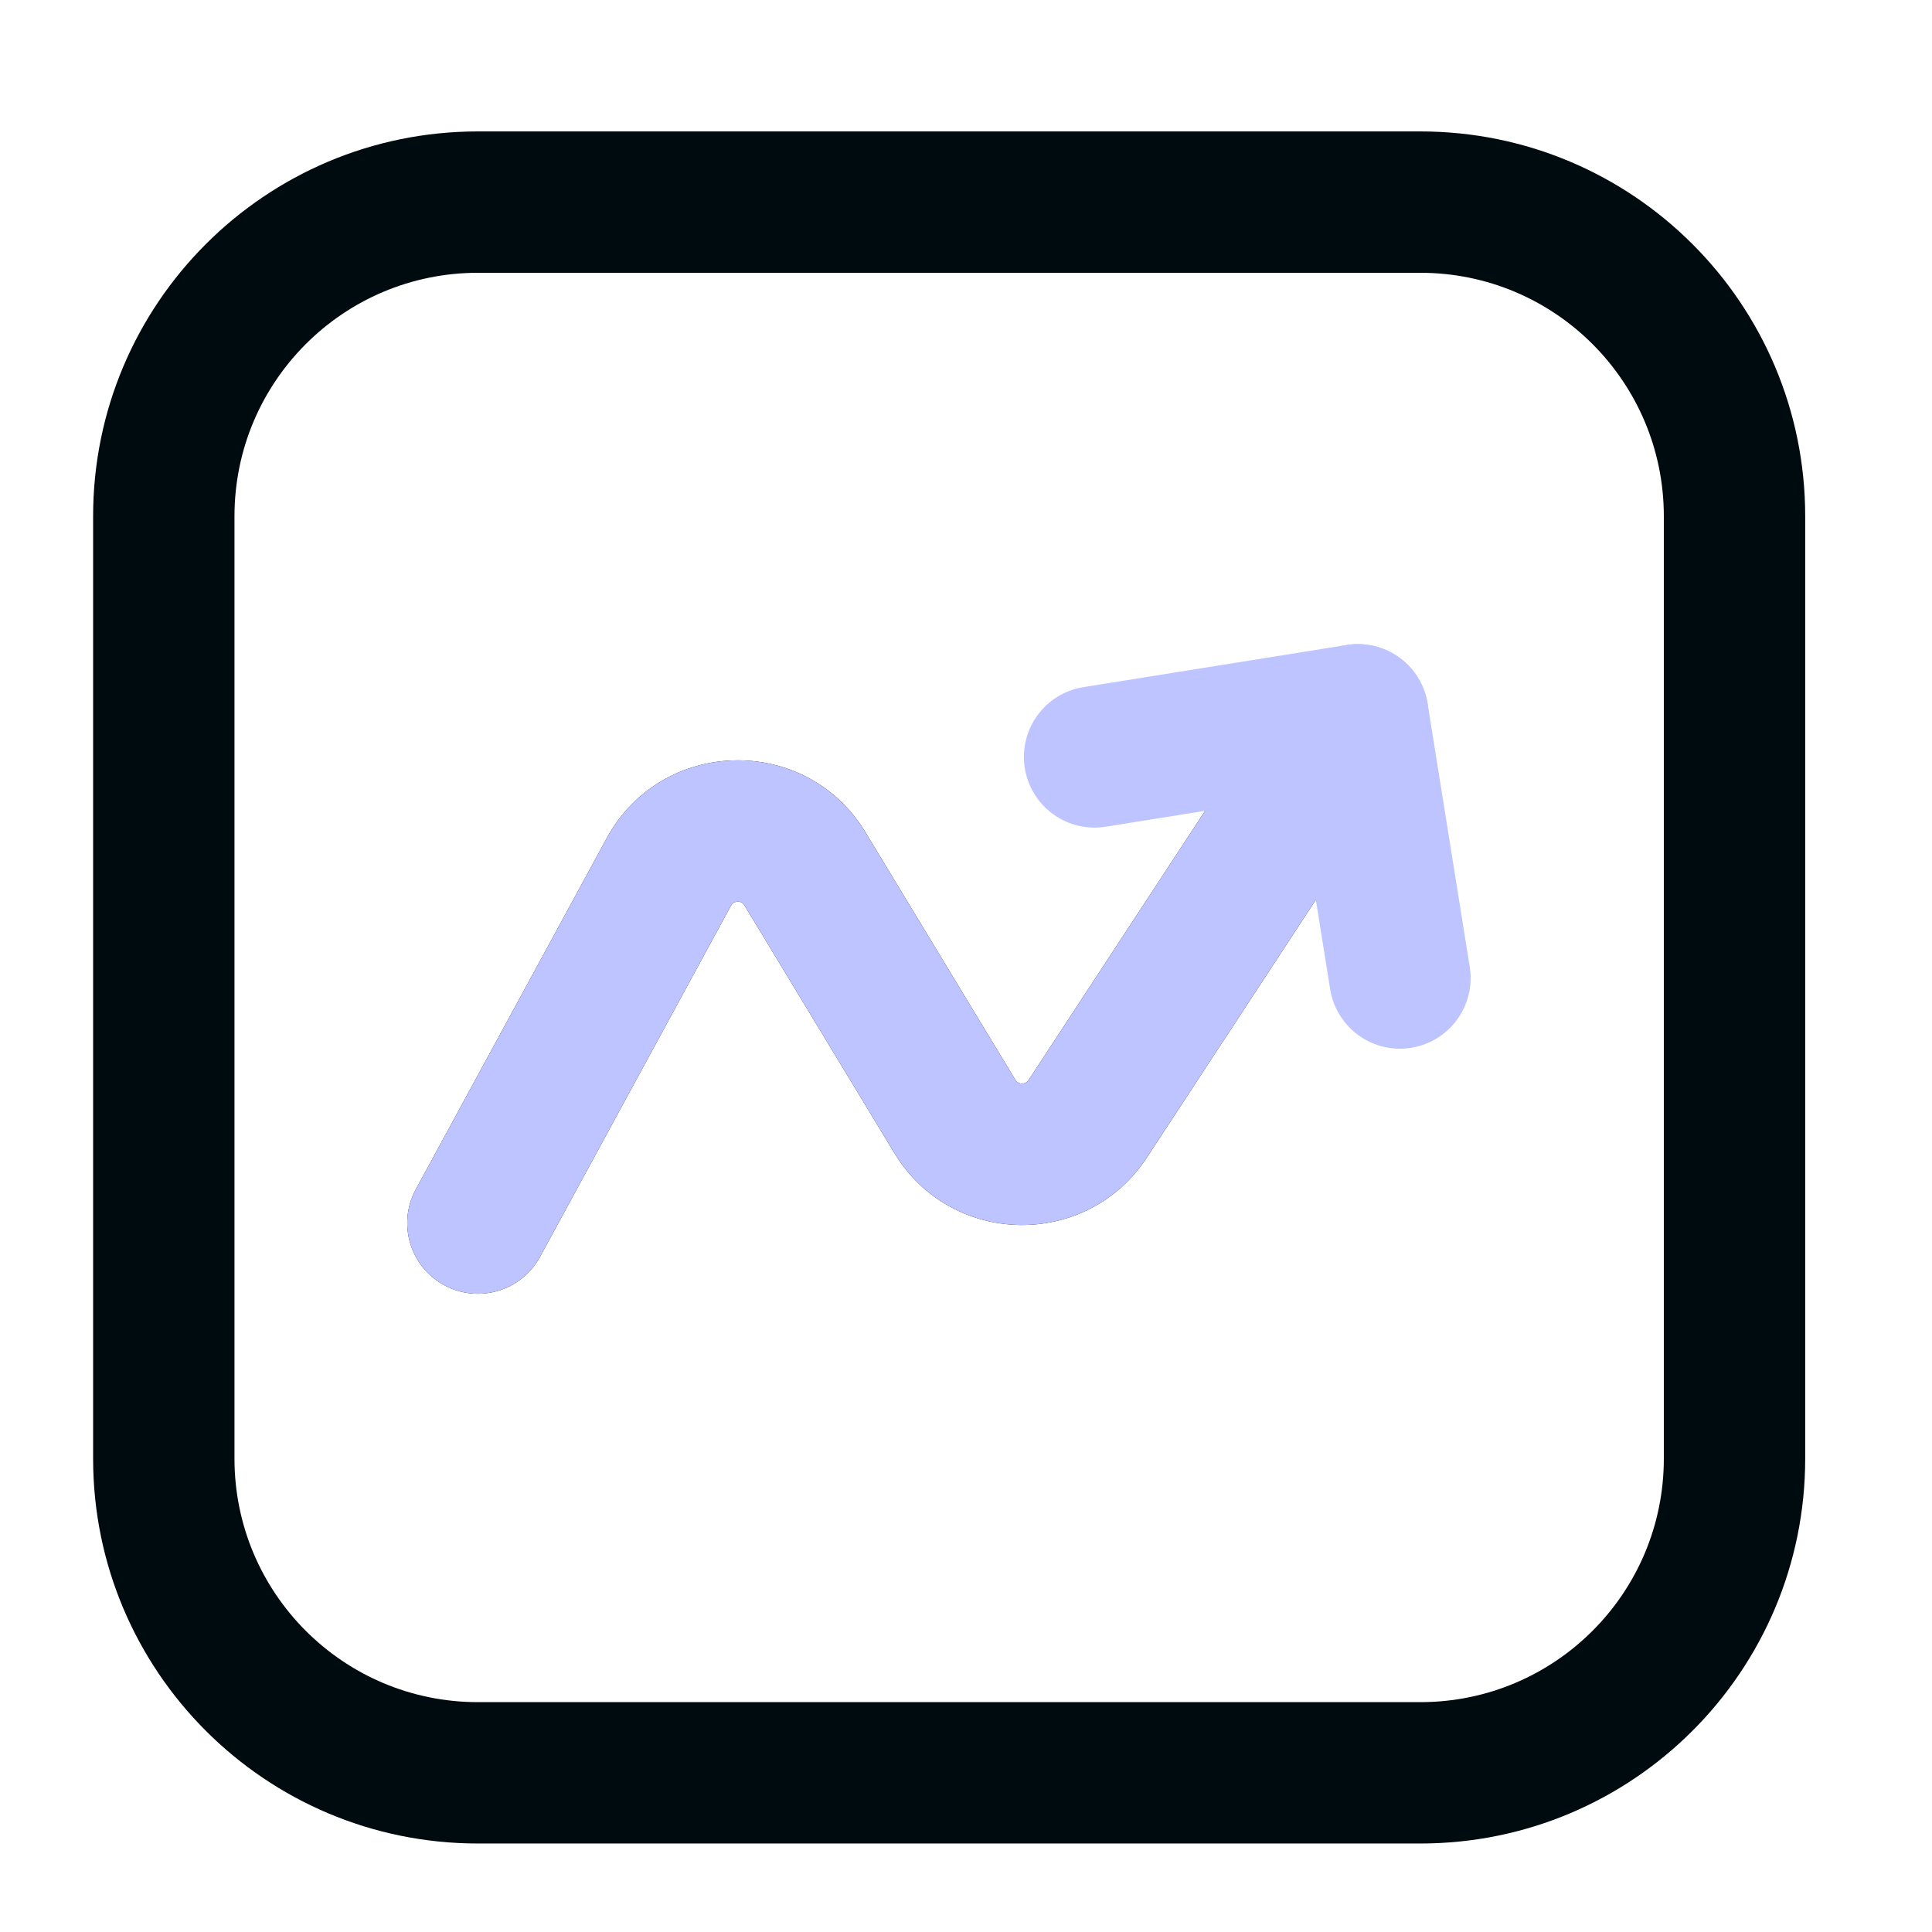
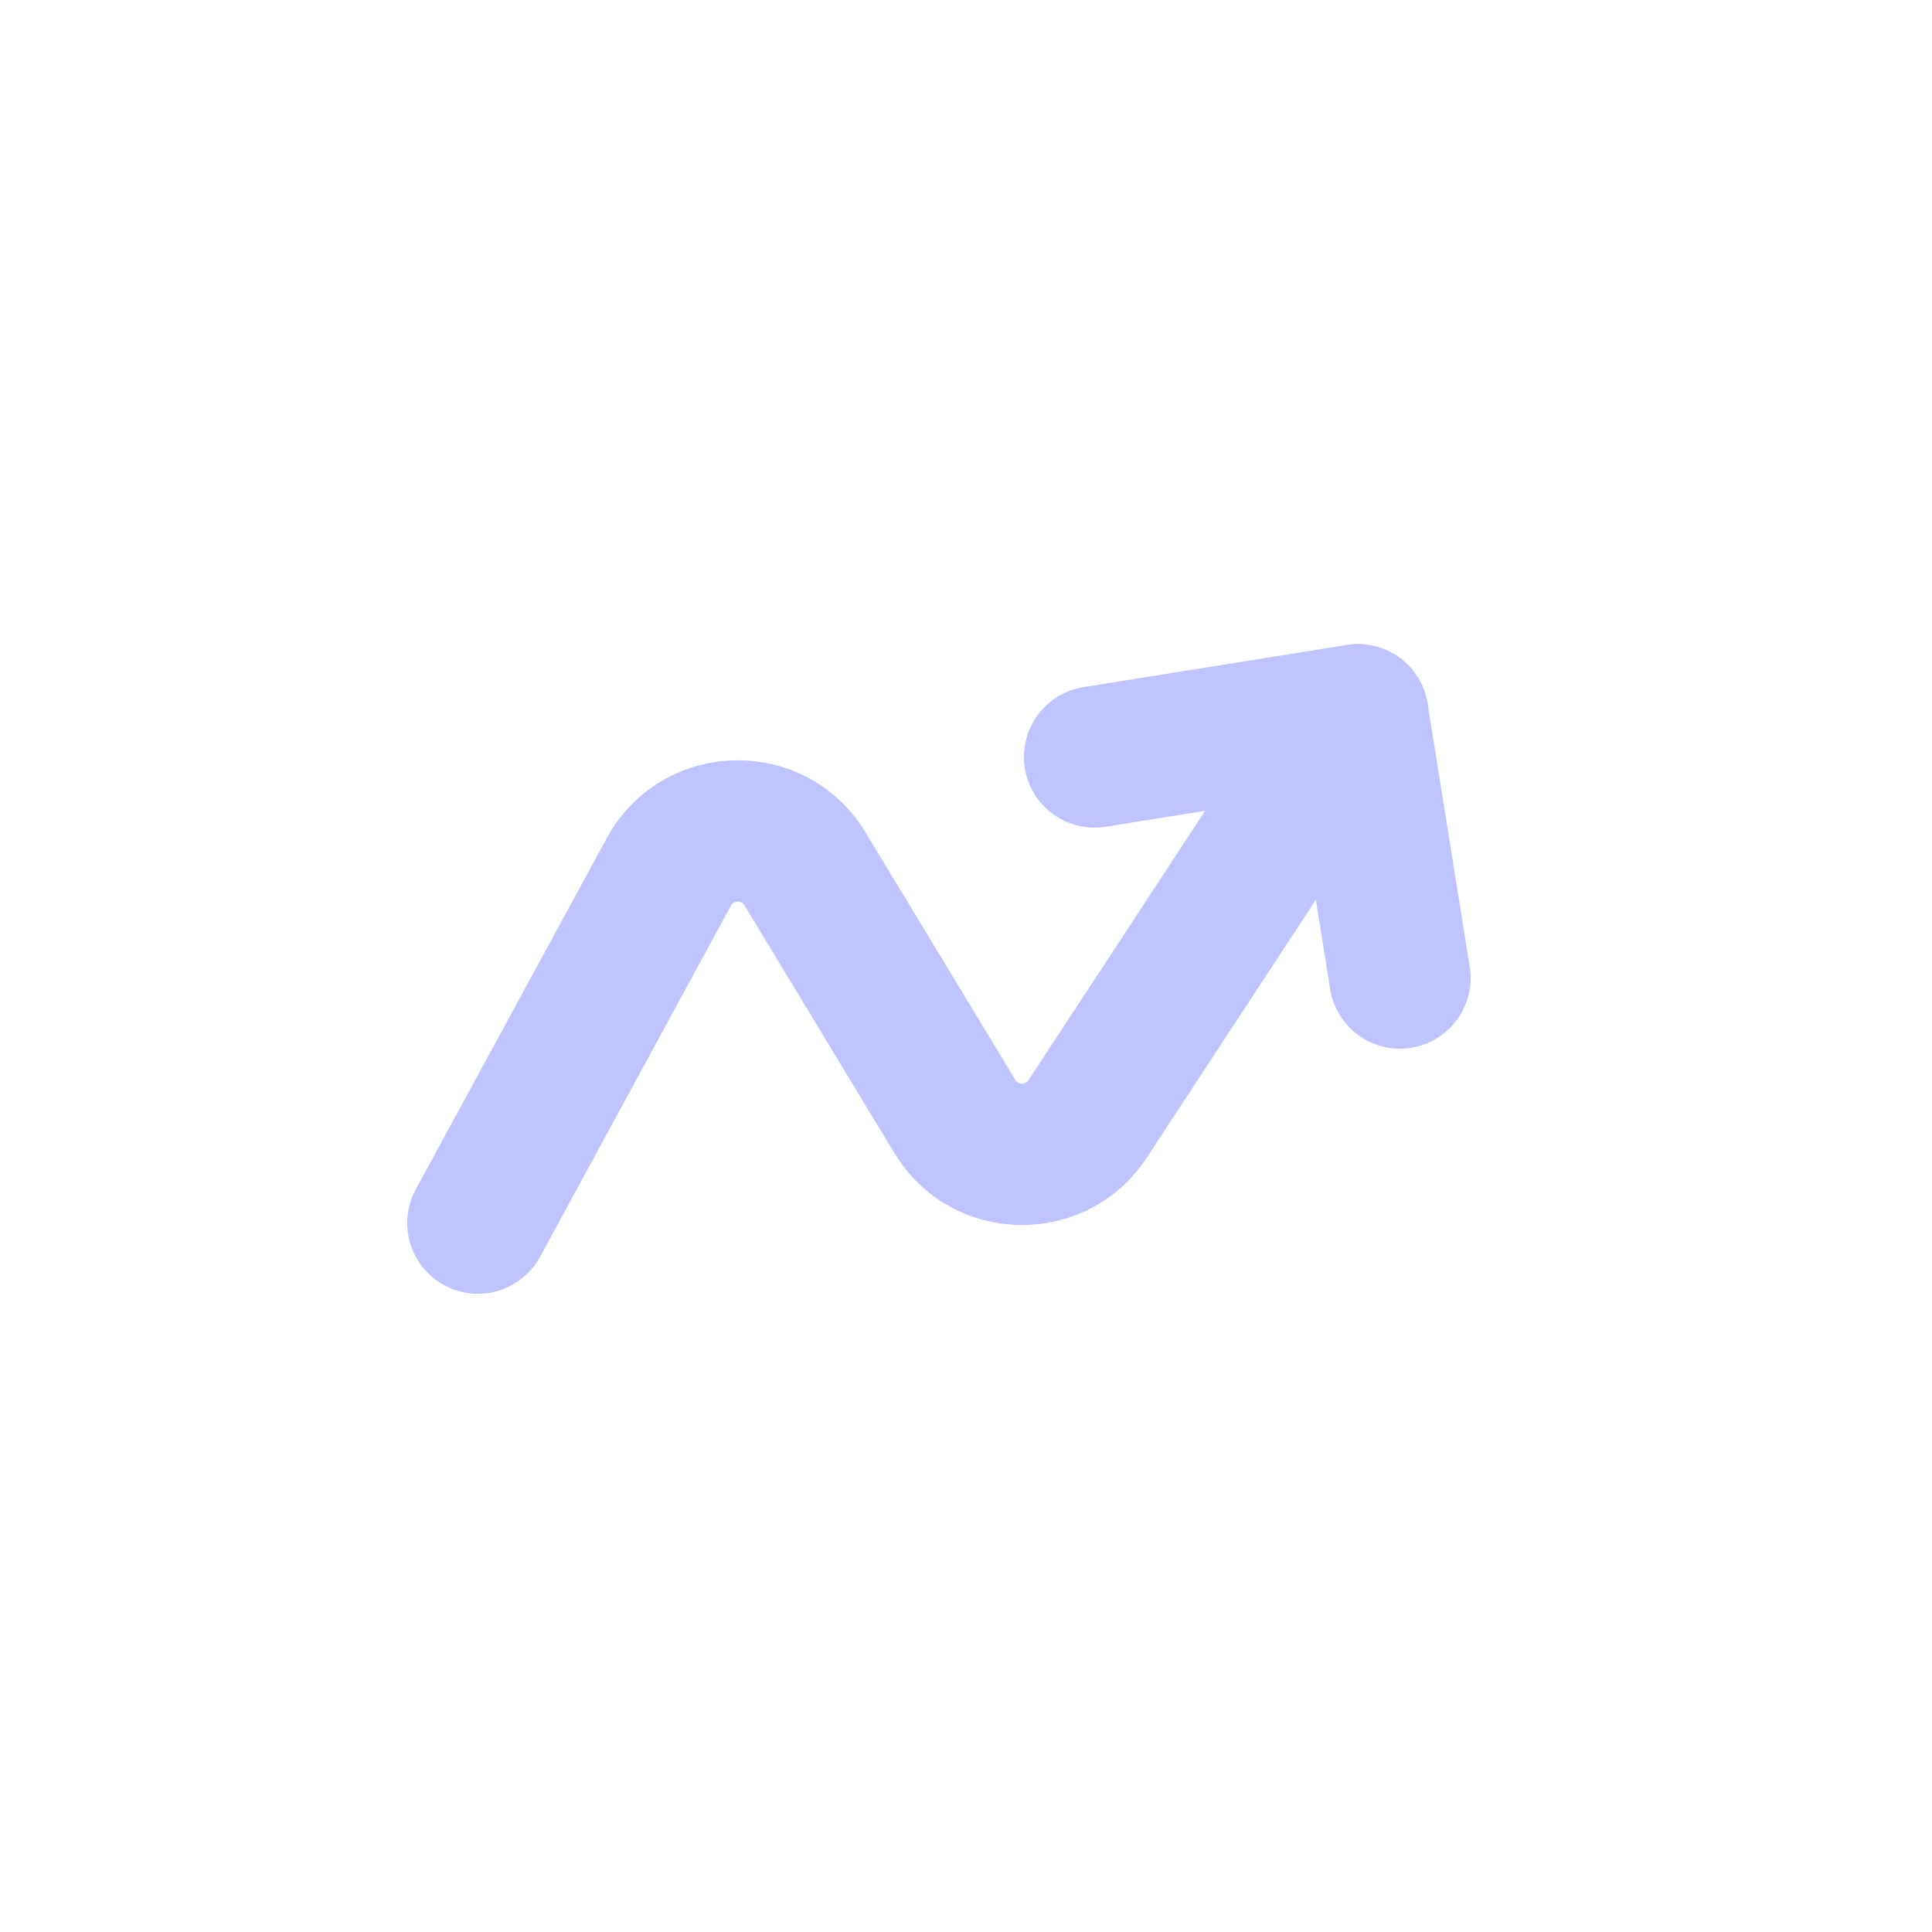
<svg xmlns="http://www.w3.org/2000/svg" width="41" height="41" viewBox="0 0 41 41" fill="none">
-   <path d="M28.897 17.611L29.719 16.357L27.21 14.712L26.388 15.966L28.897 17.611ZM23.083 23.743L21.828 22.921L21.828 22.921L23.083 23.743ZM20.263 23.693L18.98 24.469L20.263 23.693ZM17.083 18.439L15.8 19.215L15.8 19.215L17.083 18.439ZM14.193 18.506L12.875 17.789L12.875 17.789L14.193 18.506ZM8.824 25.239C8.429 25.966 8.698 26.877 9.426 27.273C10.153 27.669 11.064 27.4 11.46 26.672L8.824 25.239ZM10.142 5.789H30.142V2.789H10.142V5.789ZM35.309 10.955V30.955H38.309V10.955H35.309ZM30.142 36.122H10.142V39.122H30.142V36.122ZM4.976 30.955V10.955H1.976V30.955H4.976ZM10.142 36.122C7.289 36.122 4.976 33.809 4.976 30.955H1.976C1.976 35.466 5.632 39.122 10.142 39.122V36.122ZM35.309 30.955C35.309 33.809 32.996 36.122 30.142 36.122V39.122C34.653 39.122 38.309 35.466 38.309 30.955H35.309ZM30.142 5.789C32.996 5.789 35.309 8.102 35.309 10.955H38.309C38.309 6.445 34.653 2.789 30.142 2.789V5.789ZM10.142 2.789C5.632 2.789 1.976 6.445 1.976 10.955H4.976C4.976 8.102 7.289 5.789 10.142 5.789V2.789ZM26.388 15.966L21.828 22.921L24.337 24.566L28.897 17.611L26.388 15.966ZM21.547 22.916L18.366 17.662L15.8 19.215L18.98 24.469L21.547 22.916ZM12.875 17.789L8.824 25.239L11.46 26.672L15.511 19.222L12.875 17.789ZM18.366 17.662C17.1 15.571 14.043 15.642 12.875 17.789L15.511 19.222C15.532 19.183 15.552 19.167 15.569 19.157C15.589 19.145 15.618 19.136 15.653 19.135C15.688 19.134 15.718 19.142 15.739 19.154C15.756 19.162 15.777 19.178 15.8 19.215L18.366 17.662ZM21.828 22.921C21.761 23.023 21.61 23.021 21.547 22.916L18.98 24.469C20.187 26.463 23.06 26.514 24.337 24.566L21.828 22.921Z" fill="#000B0F" />
  <path d="M28.897 17.611L29.719 16.357L27.21 14.712L26.388 15.966L28.897 17.611ZM23.083 23.743L21.828 22.921L21.828 22.921L23.083 23.743ZM20.263 23.693L21.547 22.916L20.263 23.693ZM17.083 18.439L15.8 19.215L15.8 19.215L17.083 18.439ZM14.193 18.506L12.875 17.789L12.875 17.789L14.193 18.506ZM8.824 25.239C8.429 25.966 8.698 26.877 9.426 27.273C10.153 27.669 11.064 27.4 11.46 26.672L8.824 25.239ZM26.388 15.966L21.828 22.921L24.337 24.566L28.897 17.611L26.388 15.966ZM21.547 22.916L18.366 17.662L15.8 19.215L18.98 24.469L21.547 22.916ZM12.875 17.789L8.824 25.239L11.46 26.672L15.511 19.222L12.875 17.789ZM18.366 17.662C17.1 15.571 14.043 15.642 12.875 17.789L15.511 19.222C15.532 19.183 15.552 19.167 15.569 19.157C15.589 19.145 15.618 19.136 15.653 19.135C15.688 19.134 15.718 19.142 15.739 19.154C15.756 19.162 15.777 19.178 15.8 19.215L18.366 17.662ZM21.828 22.921C21.761 23.023 21.61 23.021 21.547 22.916L18.98 24.469C20.187 26.463 23.06 26.514 24.337 24.566L21.828 22.921Z" fill="#BDC4FF" />
  <path d="M28.815 15.169L23.229 16.063" stroke="#BDC4FF" stroke-width="3" stroke-linecap="round" stroke-linejoin="round" />
  <path d="M28.815 15.169L29.709 20.755" stroke="#BDC4FF" stroke-width="3" stroke-linecap="round" stroke-linejoin="round" />
</svg>